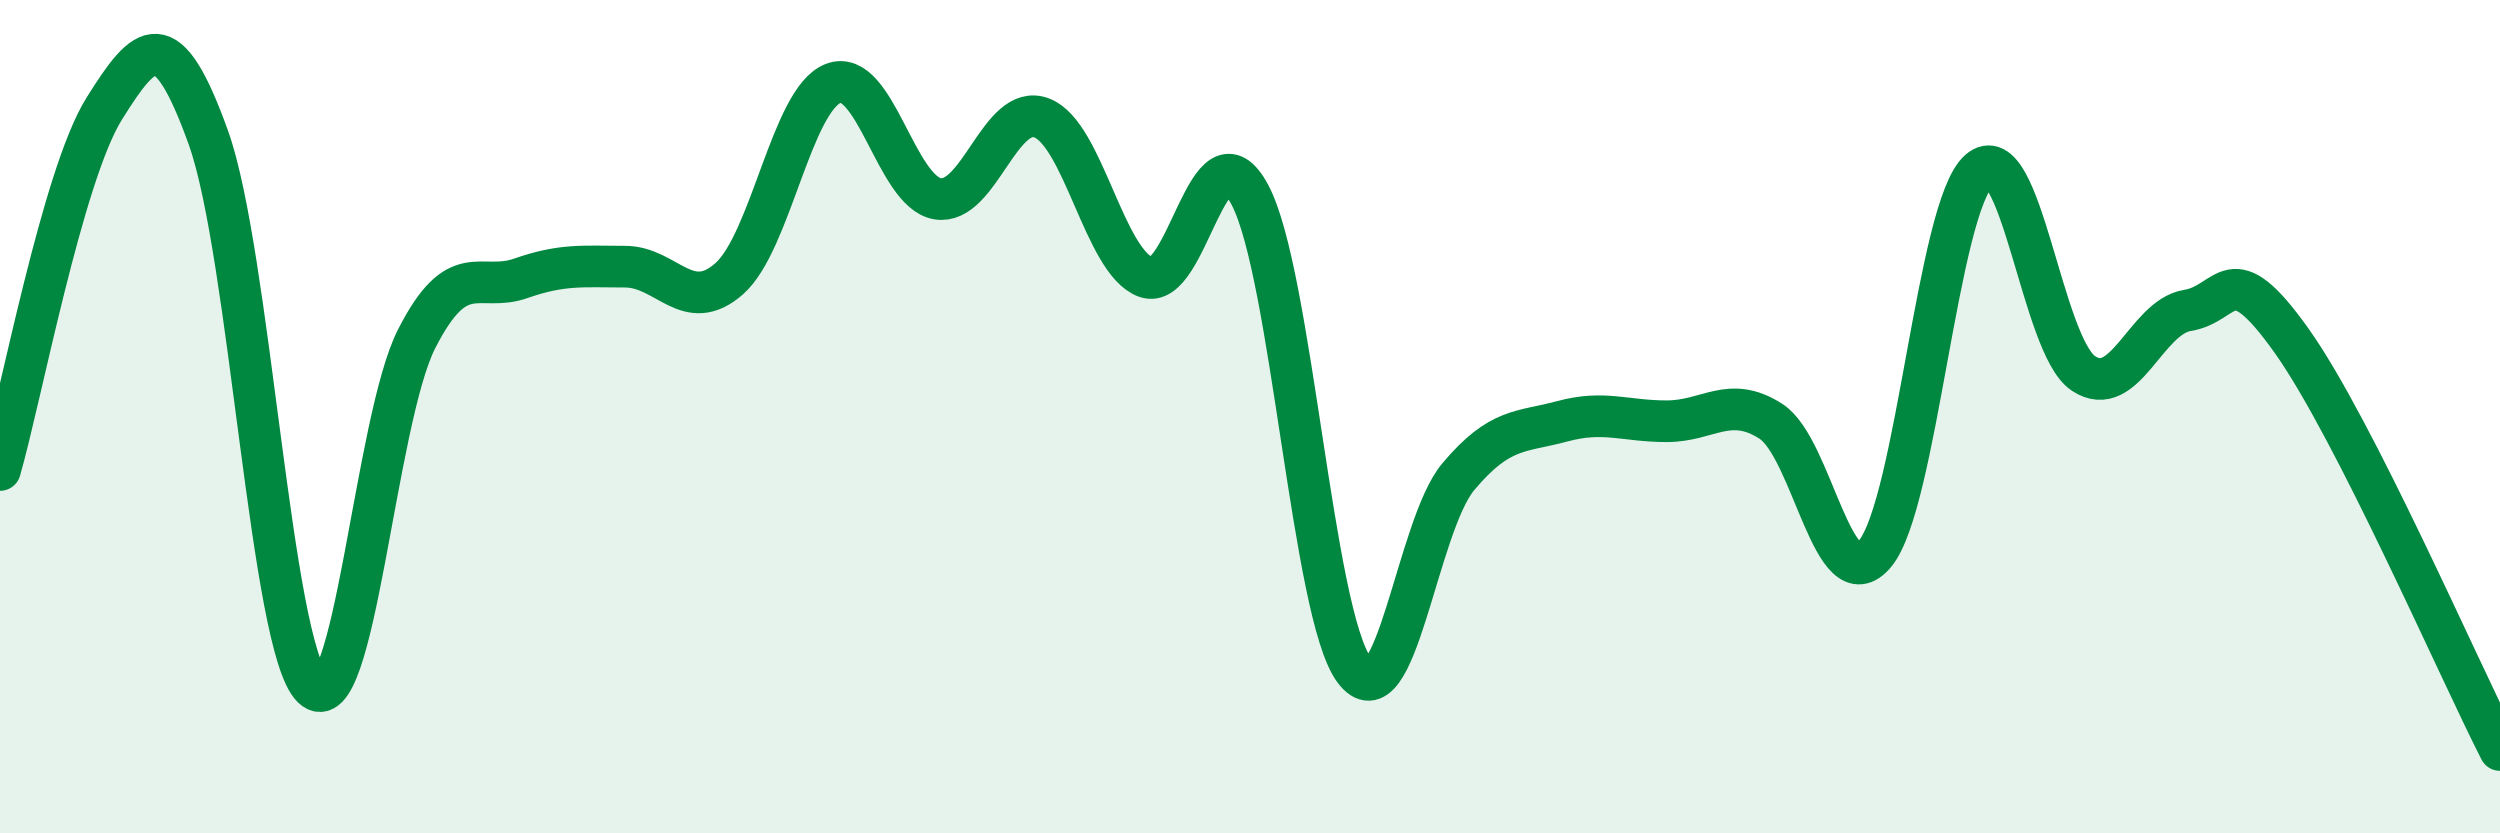
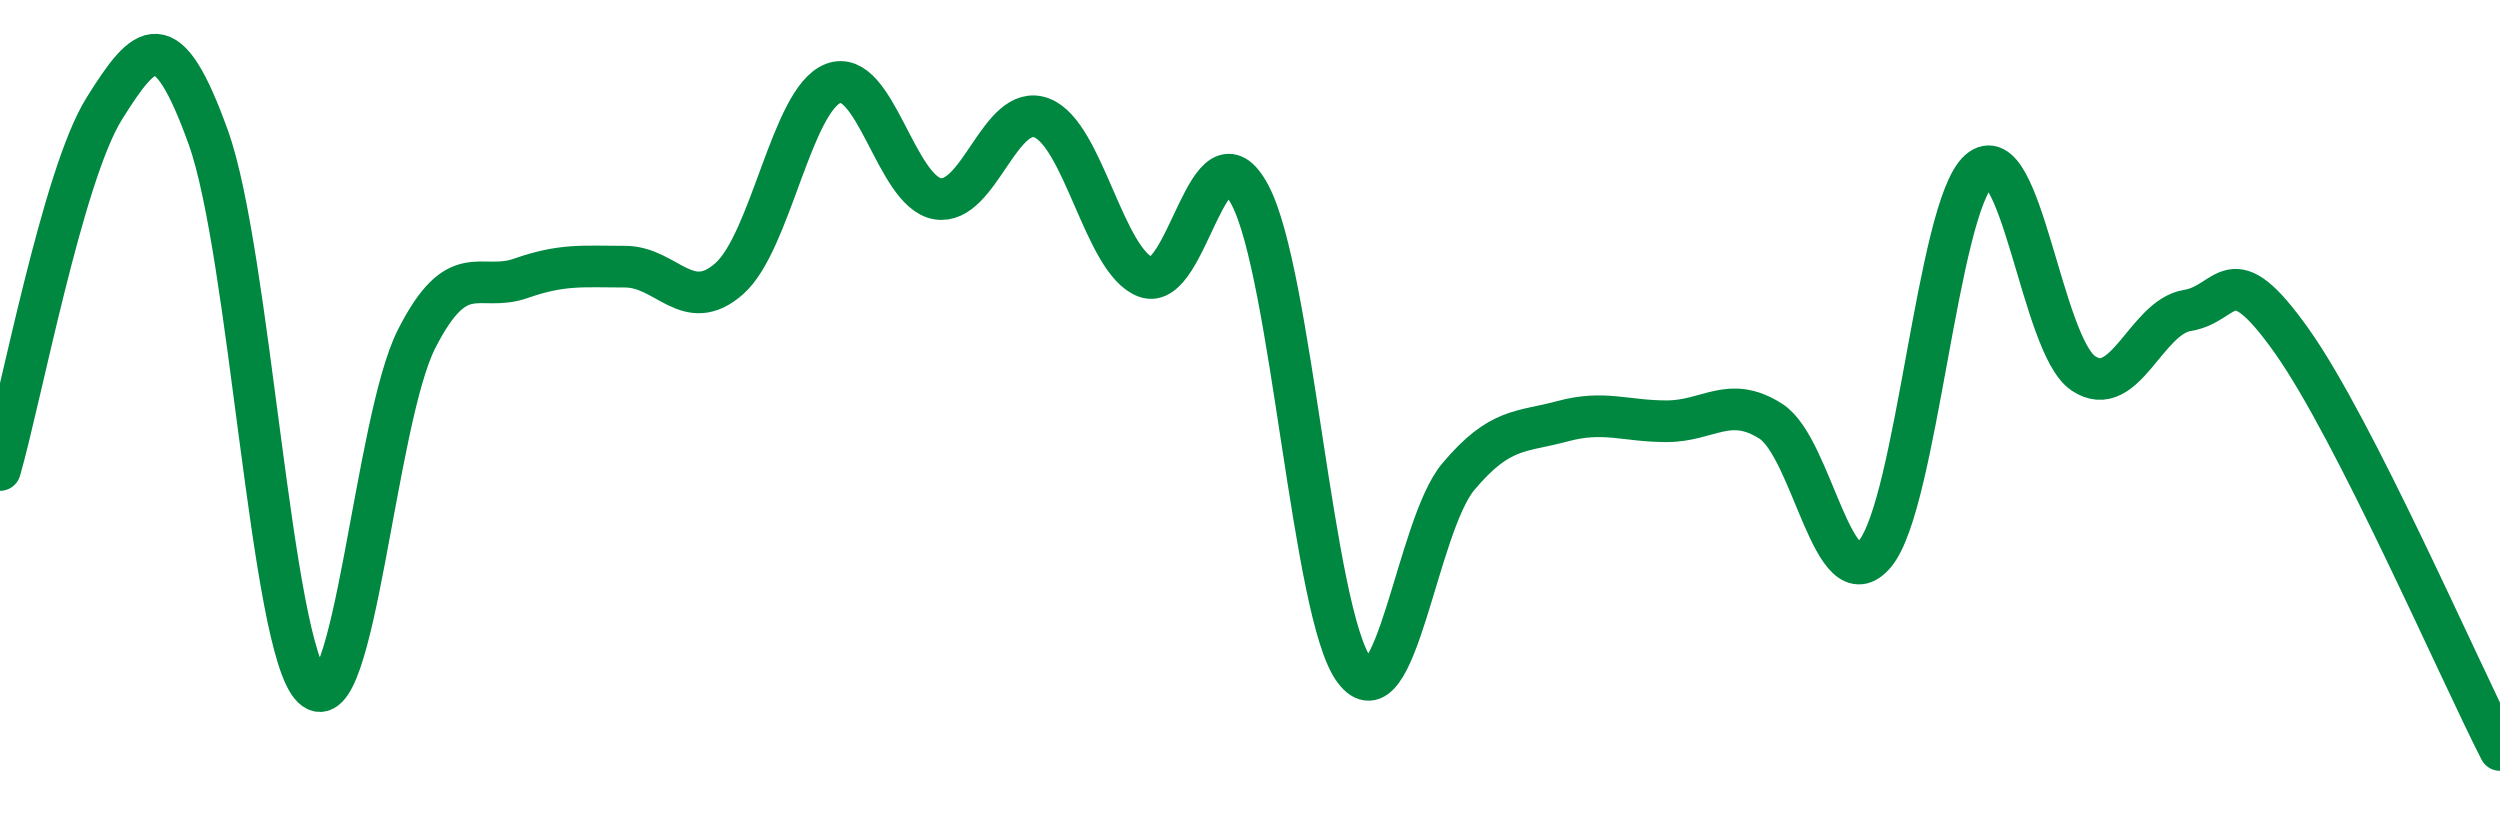
<svg xmlns="http://www.w3.org/2000/svg" width="60" height="20" viewBox="0 0 60 20">
-   <path d="M 0,11.28 C 0.5,9.55 1.5,4.21 2.5,2.61 C 3.5,1.01 4,0.52 5,3.3 C 6,6.08 6.5,15.53 7.5,16.5 C 8.5,17.47 9,10.09 10,8.13 C 11,6.17 11.5,7.03 12.5,6.68 C 13.5,6.33 14,6.4 15,6.4 C 16,6.4 16.5,7.57 17.5,6.69 C 18.5,5.81 19,2.38 20,2 C 21,1.62 21.5,4.6 22.5,4.77 C 23.5,4.94 24,2.45 25,2.83 C 26,3.21 26.5,6.28 27.5,6.65 C 28.5,7.02 29,2.79 30,4.68 C 31,6.57 31.5,14.73 32.5,16.08 C 33.5,17.43 34,12.63 35,11.44 C 36,10.25 36.5,10.38 37.5,10.11 C 38.5,9.84 39,10.11 40,10.11 C 41,10.11 41.5,9.47 42.5,10.11 C 43.5,10.75 44,14.49 45,13.29 C 46,12.09 46.5,4.96 47.5,4.09 C 48.5,3.22 49,8.29 50,8.96 C 51,9.63 51.5,7.61 52.5,7.45 C 53.5,7.29 53.5,6.07 55,8.18 C 56.5,10.29 59,16.04 60,18L60 20L0 20Z" fill="#008740" opacity="0.1" stroke-linecap="round" stroke-linejoin="round" />
  <path d="M 0,11.28 C 0.5,9.55 1.5,4.21 2.5,2.61 C 3.5,1.01 4,0.52 5,3.3 C 6,6.08 6.5,15.53 7.5,16.5 C 8.5,17.47 9,10.09 10,8.13 C 11,6.17 11.5,7.03 12.5,6.68 C 13.5,6.33 14,6.4 15,6.4 C 16,6.4 16.5,7.57 17.5,6.69 C 18.5,5.81 19,2.38 20,2 C 21,1.62 21.5,4.6 22.5,4.77 C 23.5,4.94 24,2.45 25,2.83 C 26,3.21 26.5,6.28 27.5,6.65 C 28.5,7.02 29,2.79 30,4.68 C 31,6.57 31.5,14.73 32.5,16.08 C 33.5,17.43 34,12.63 35,11.44 C 36,10.25 36.5,10.38 37.5,10.11 C 38.5,9.84 39,10.11 40,10.11 C 41,10.11 41.5,9.47 42.5,10.11 C 43.5,10.75 44,14.49 45,13.29 C 46,12.09 46.5,4.96 47.5,4.09 C 48.5,3.22 49,8.29 50,8.96 C 51,9.63 51.5,7.61 52.5,7.45 C 53.5,7.29 53.5,6.07 55,8.18 C 56.5,10.29 59,16.04 60,18" stroke="#008740" stroke-width="1" fill="none" stroke-linecap="round" stroke-linejoin="round" />
</svg>